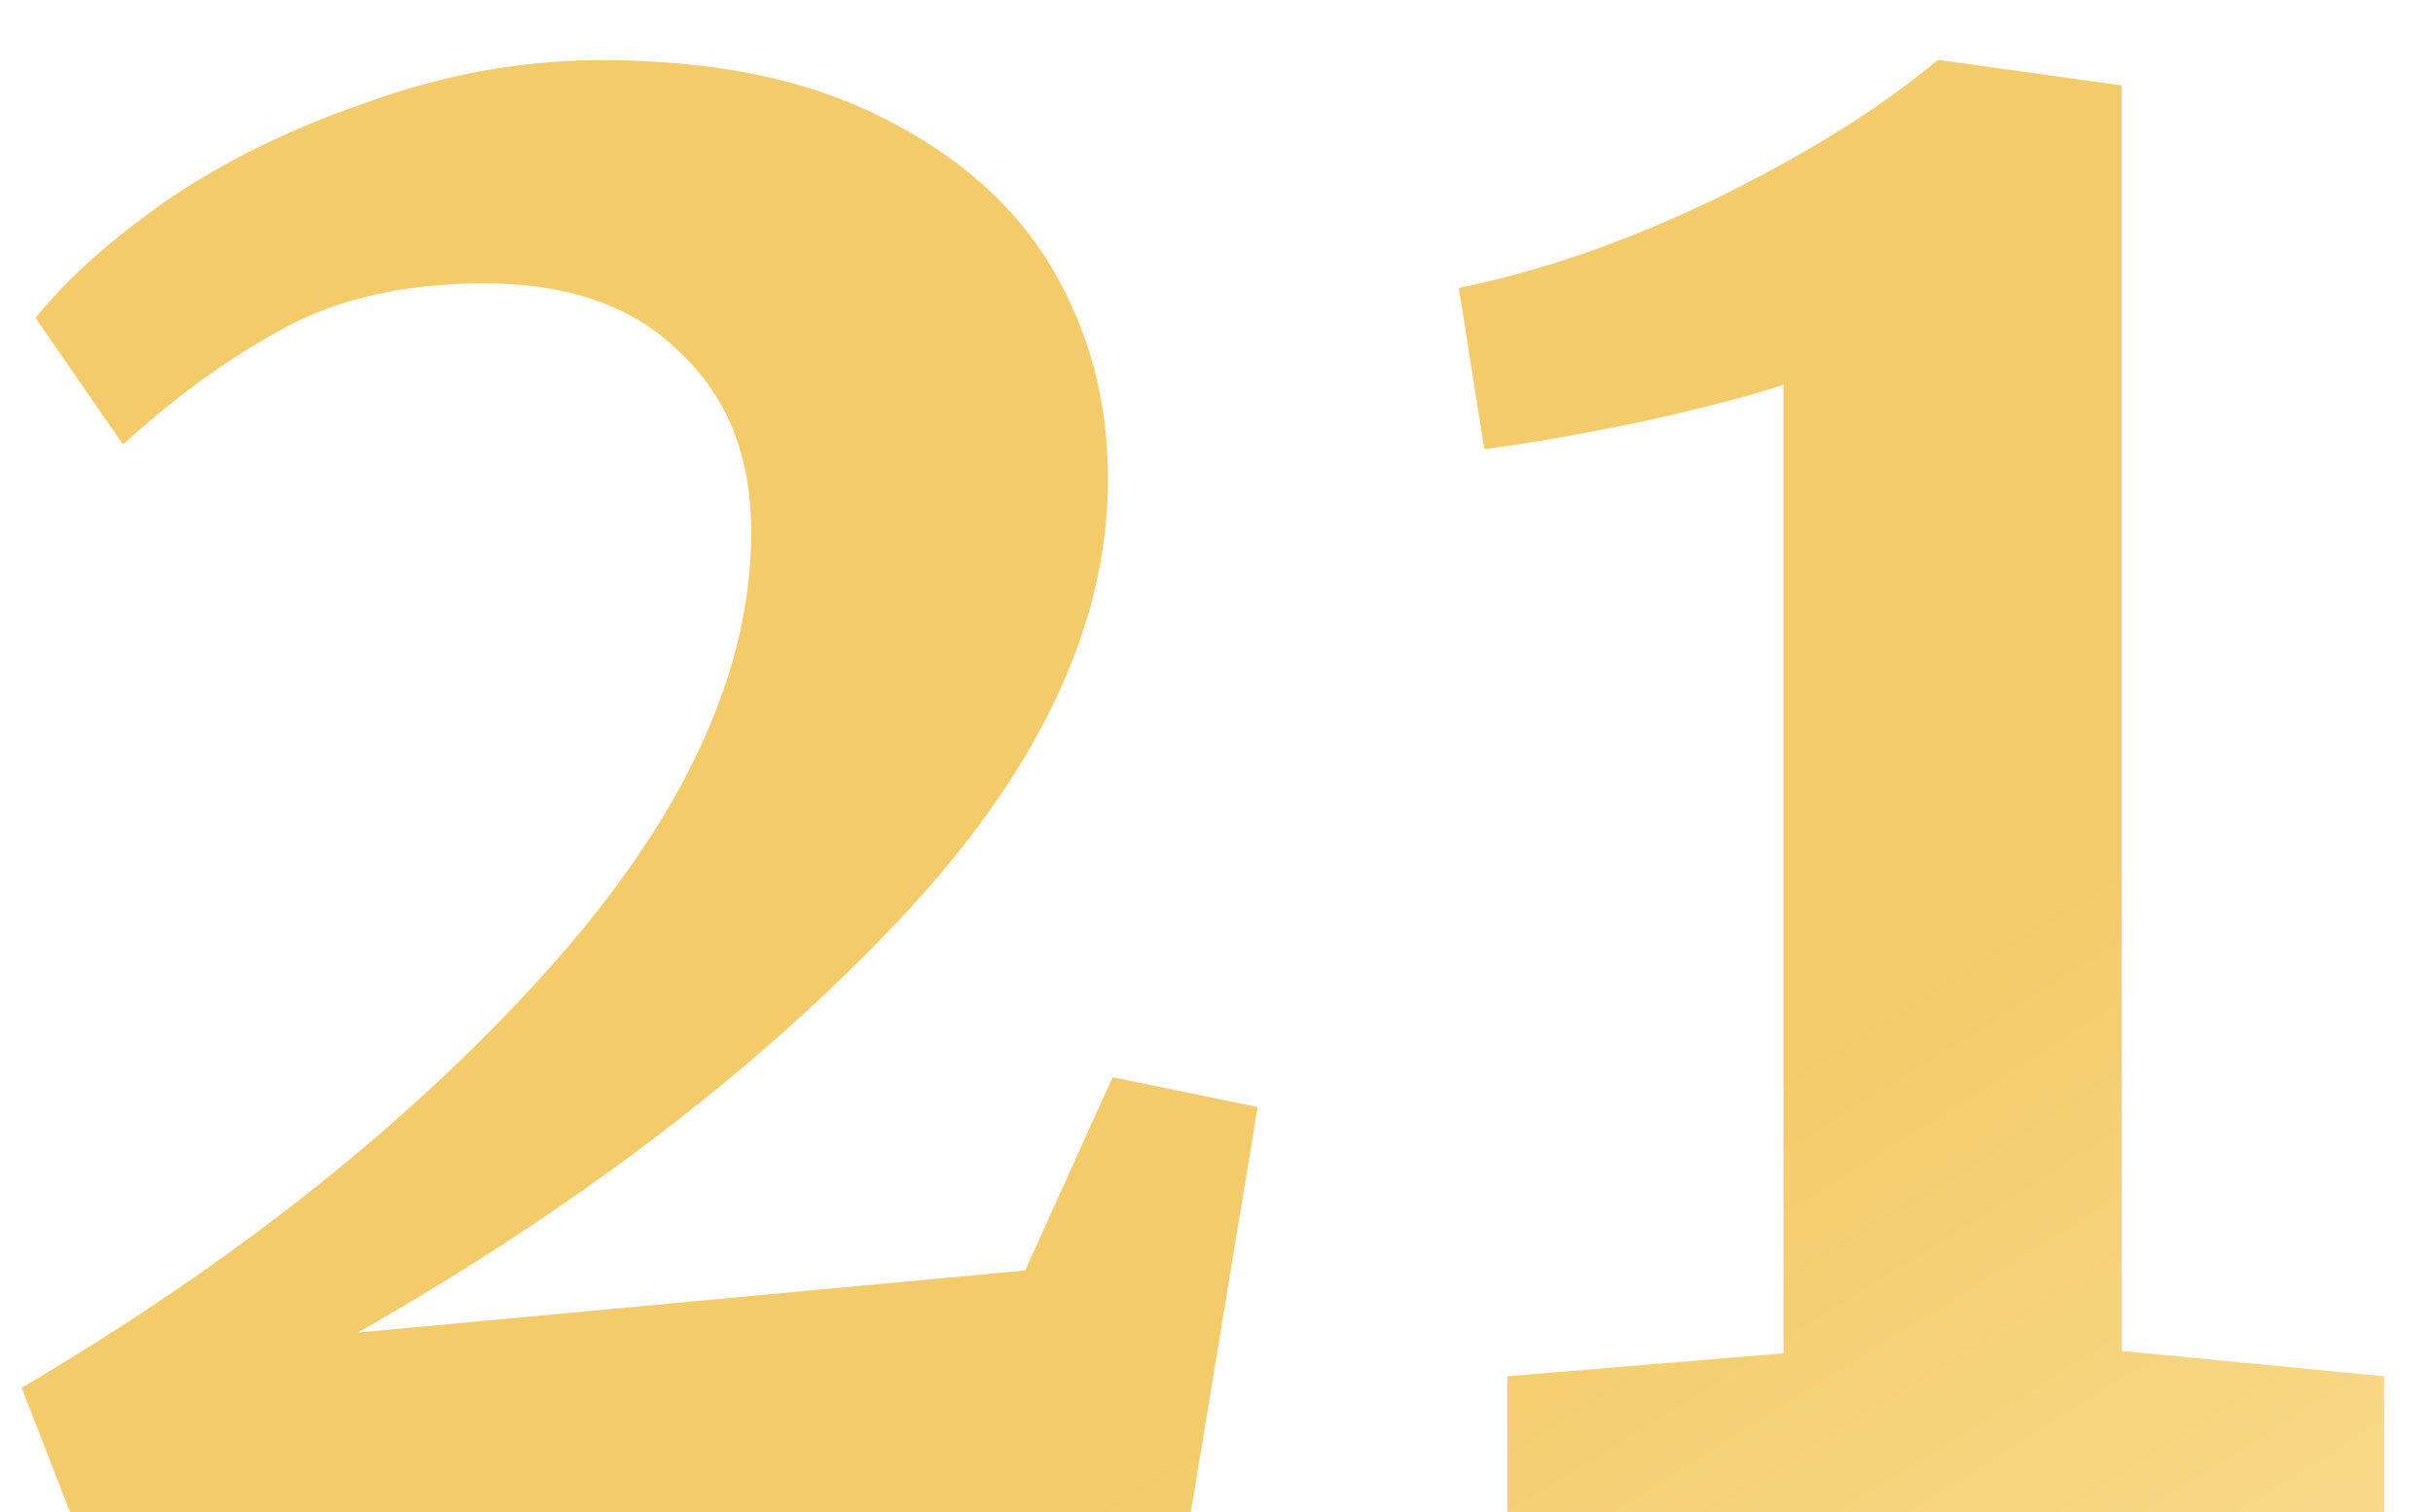
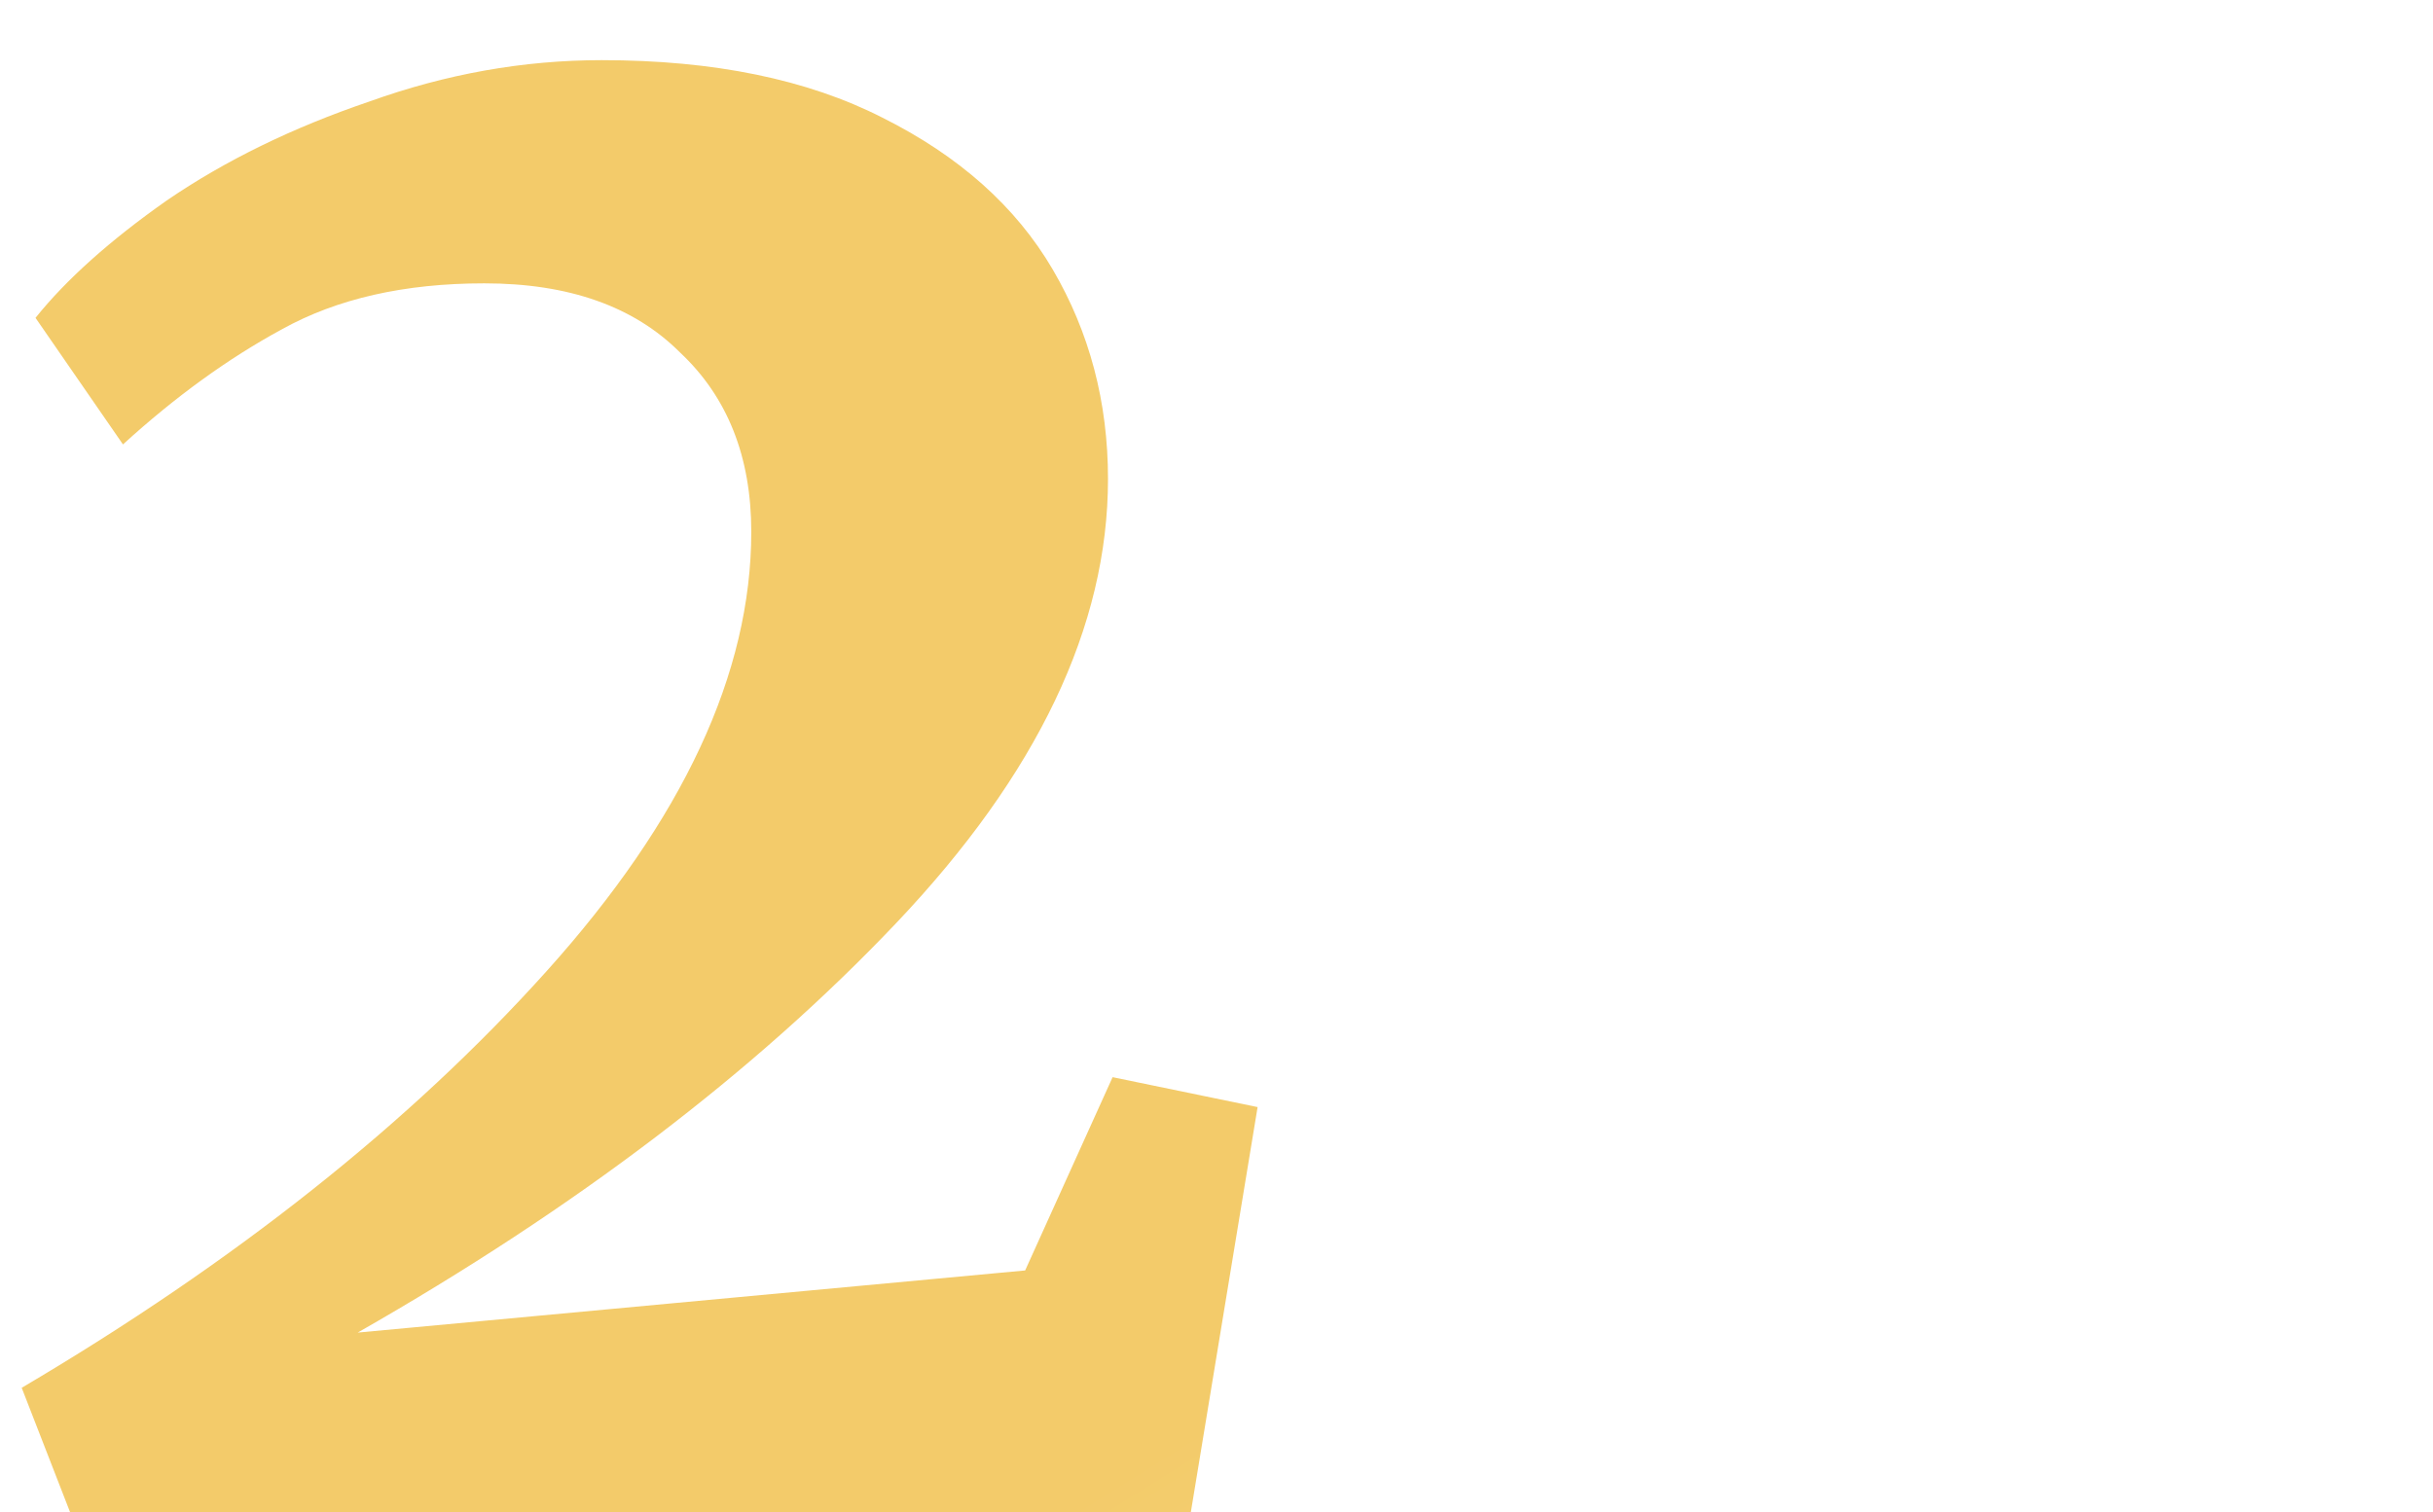
<svg xmlns="http://www.w3.org/2000/svg" width="37" height="23" viewBox="0 0 37 23" fill="none">
  <path d="M0.33 21.11C3.573 19.197 6.233 17.085 8.31 14.775C10.387 12.465 11.425 10.237 11.425 8.09C11.425 6.947 11.063 6.037 10.34 5.36C9.64 4.66 8.648 4.31 7.365 4.31C6.152 4.31 5.125 4.543 4.285 5.01C3.468 5.453 2.663 6.037 1.87 6.76L0.54 4.835C1.007 4.252 1.672 3.657 2.535 3.05C3.422 2.443 4.448 1.942 5.615 1.545C6.782 1.125 7.96 0.915 9.15 0.915C10.853 0.915 12.277 1.207 13.42 1.79C14.587 2.373 15.45 3.143 16.01 4.1C16.57 5.057 16.85 6.118 16.85 7.285C16.85 9.525 15.777 11.777 13.63 14.04C11.483 16.303 8.753 18.38 5.44 20.27L15.59 19.325L16.92 16.385L19.125 16.84L18.11 23H1.065L0.33 21.11Z" fill="url(#paint0_linear_508_8)" />
-   <path d="M27.122 5.85C26.725 5.99 26.013 6.177 24.986 6.41C23.96 6.62 23.155 6.76 22.572 6.83L22.186 4.38C23.447 4.123 24.753 3.668 26.107 3.015C27.483 2.338 28.603 1.638 29.466 0.915H29.502L32.267 1.3V20.55L36.257 20.935V23H22.922V20.935L27.122 20.585V5.85Z" fill="url(#paint1_linear_508_8)" />
  <defs>
    <linearGradient id="paint0_linear_508_8" x1="44.794" y1="27.92" x2="22.079" y2="-8.39" gradientUnits="userSpaceOnUse">
      <stop stop-color="#FDE3A0" />
      <stop offset="0.453" stop-color="#F3CB6A" />
      <stop offset="1" stop-color="#F3CB6A" />
    </linearGradient>
    <linearGradient id="paint1_linear_508_8" x1="44.794" y1="27.92" x2="22.079" y2="-8.39" gradientUnits="userSpaceOnUse">
      <stop stop-color="#FDE3A0" />
      <stop offset="0.453" stop-color="#F3CB6A" />
      <stop offset="1" stop-color="#F3CB6A" />
    </linearGradient>
  </defs>
</svg>